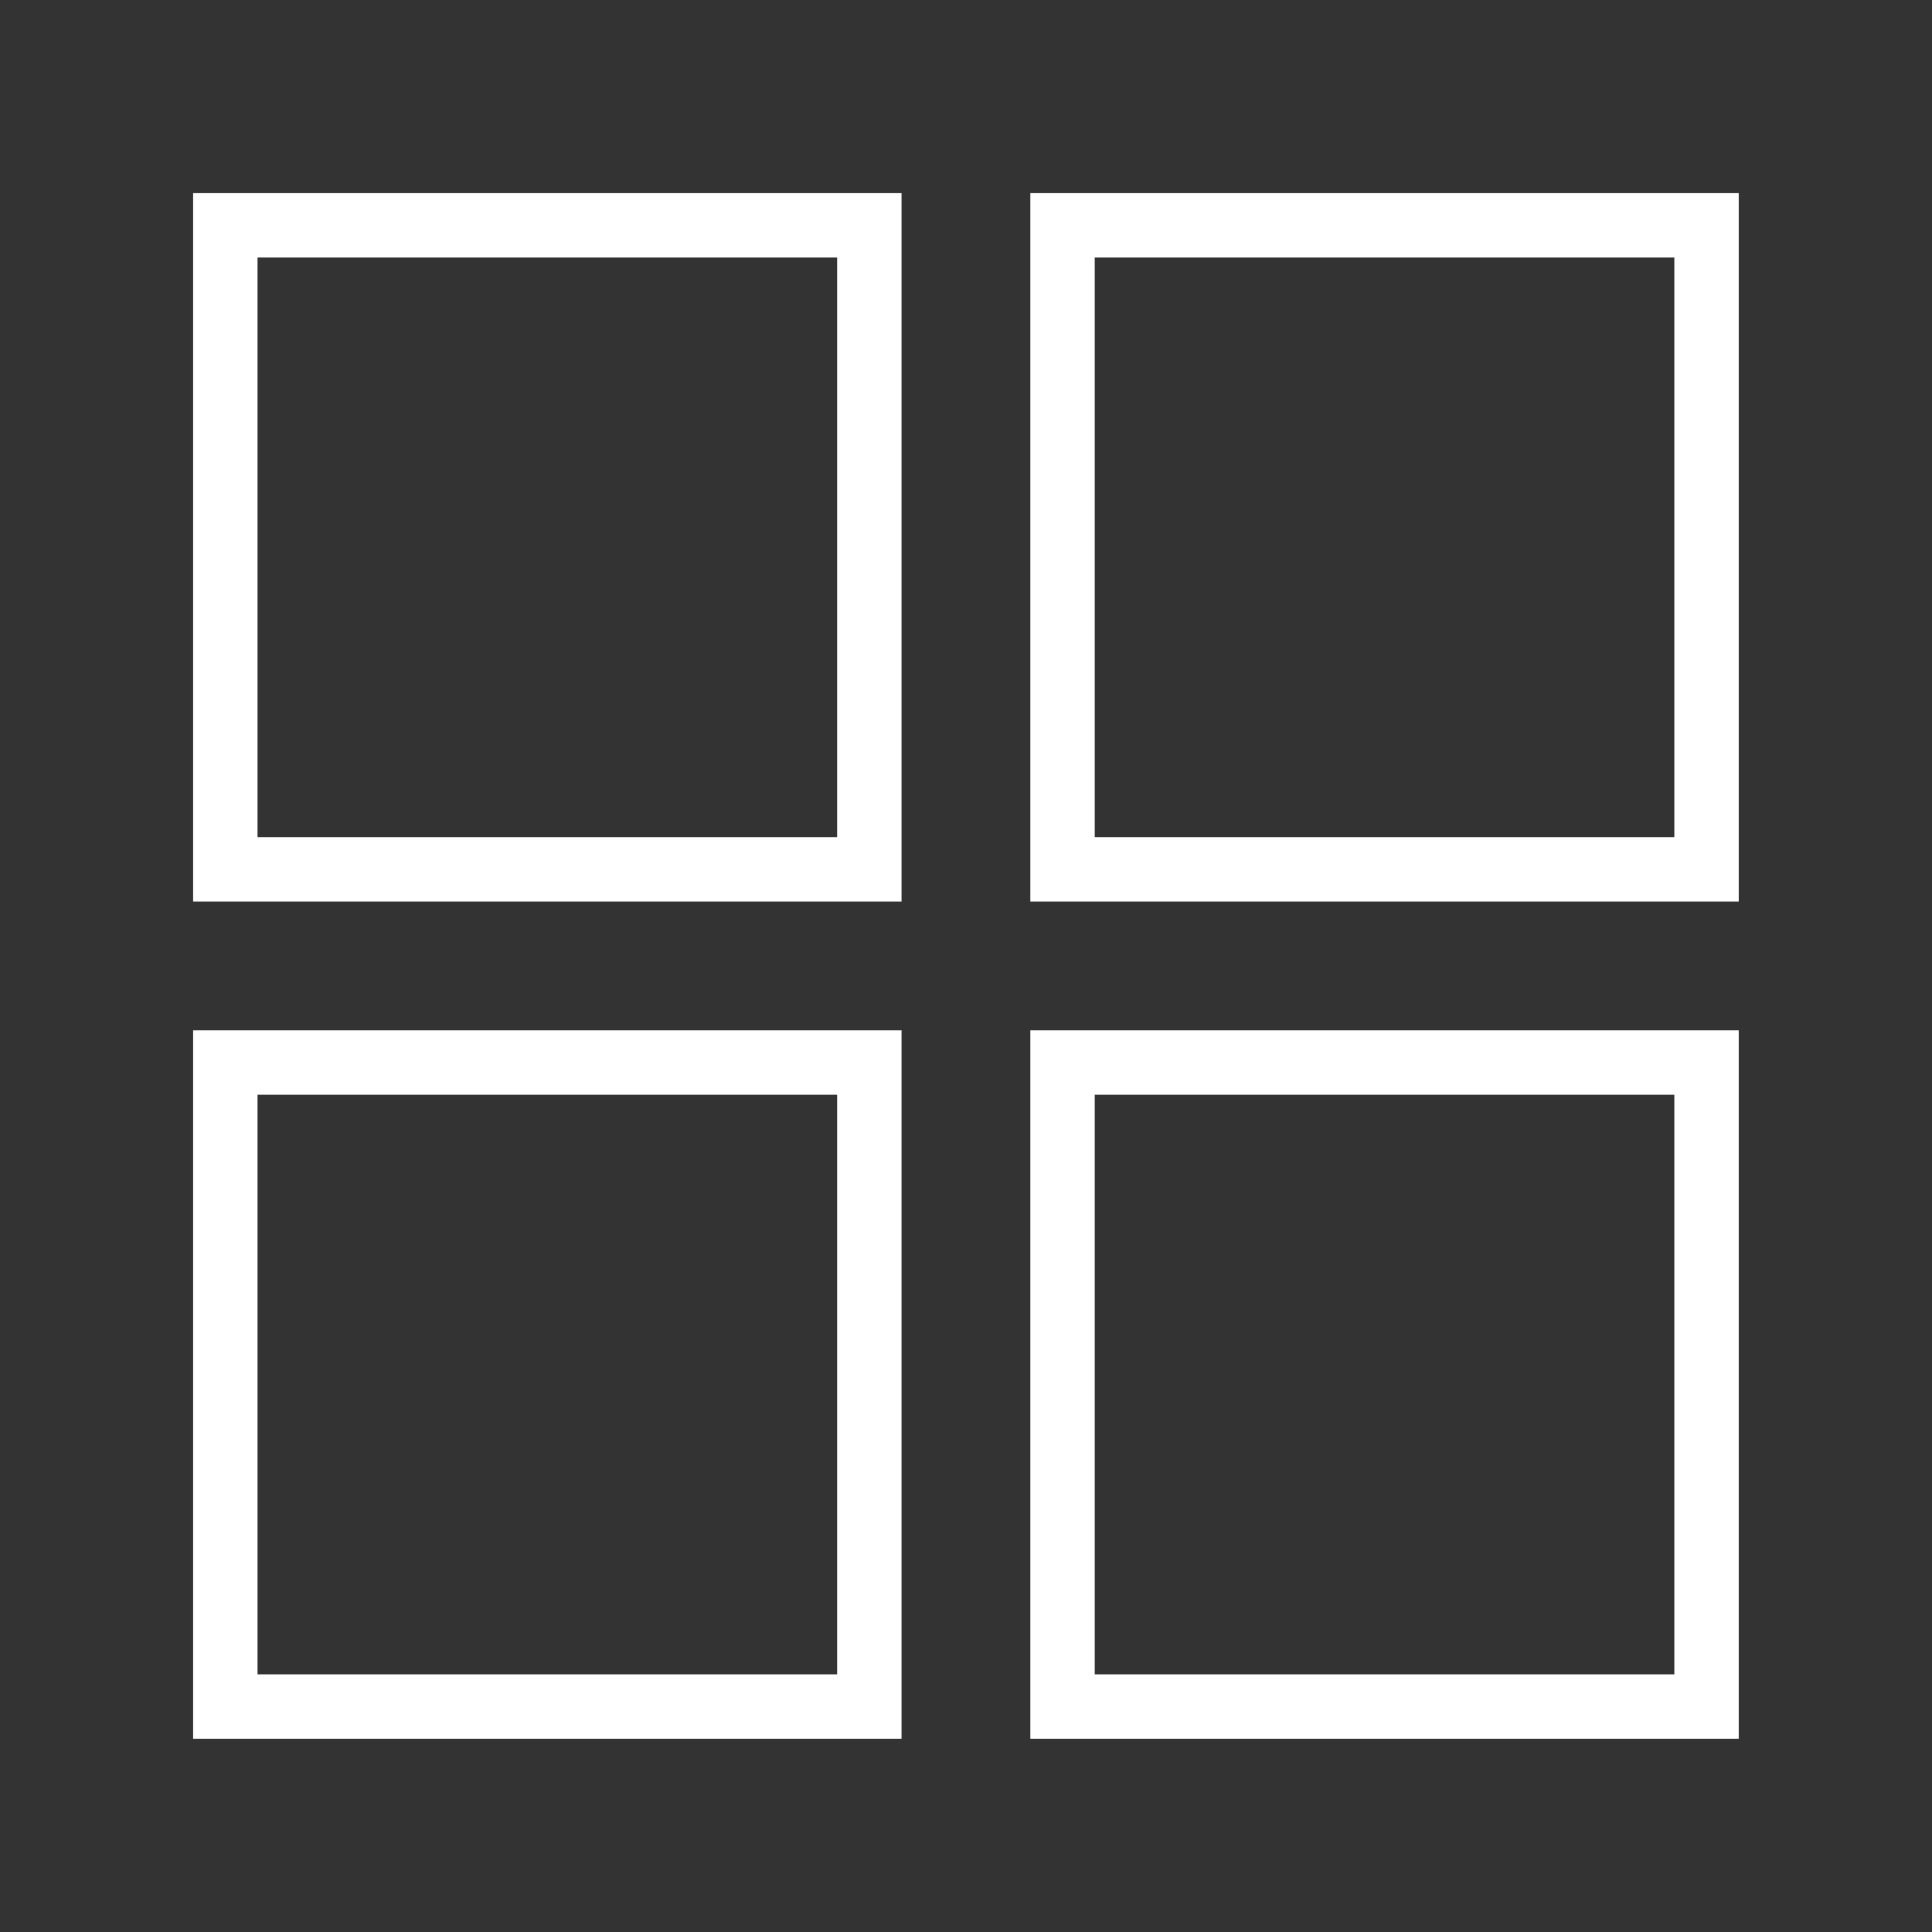
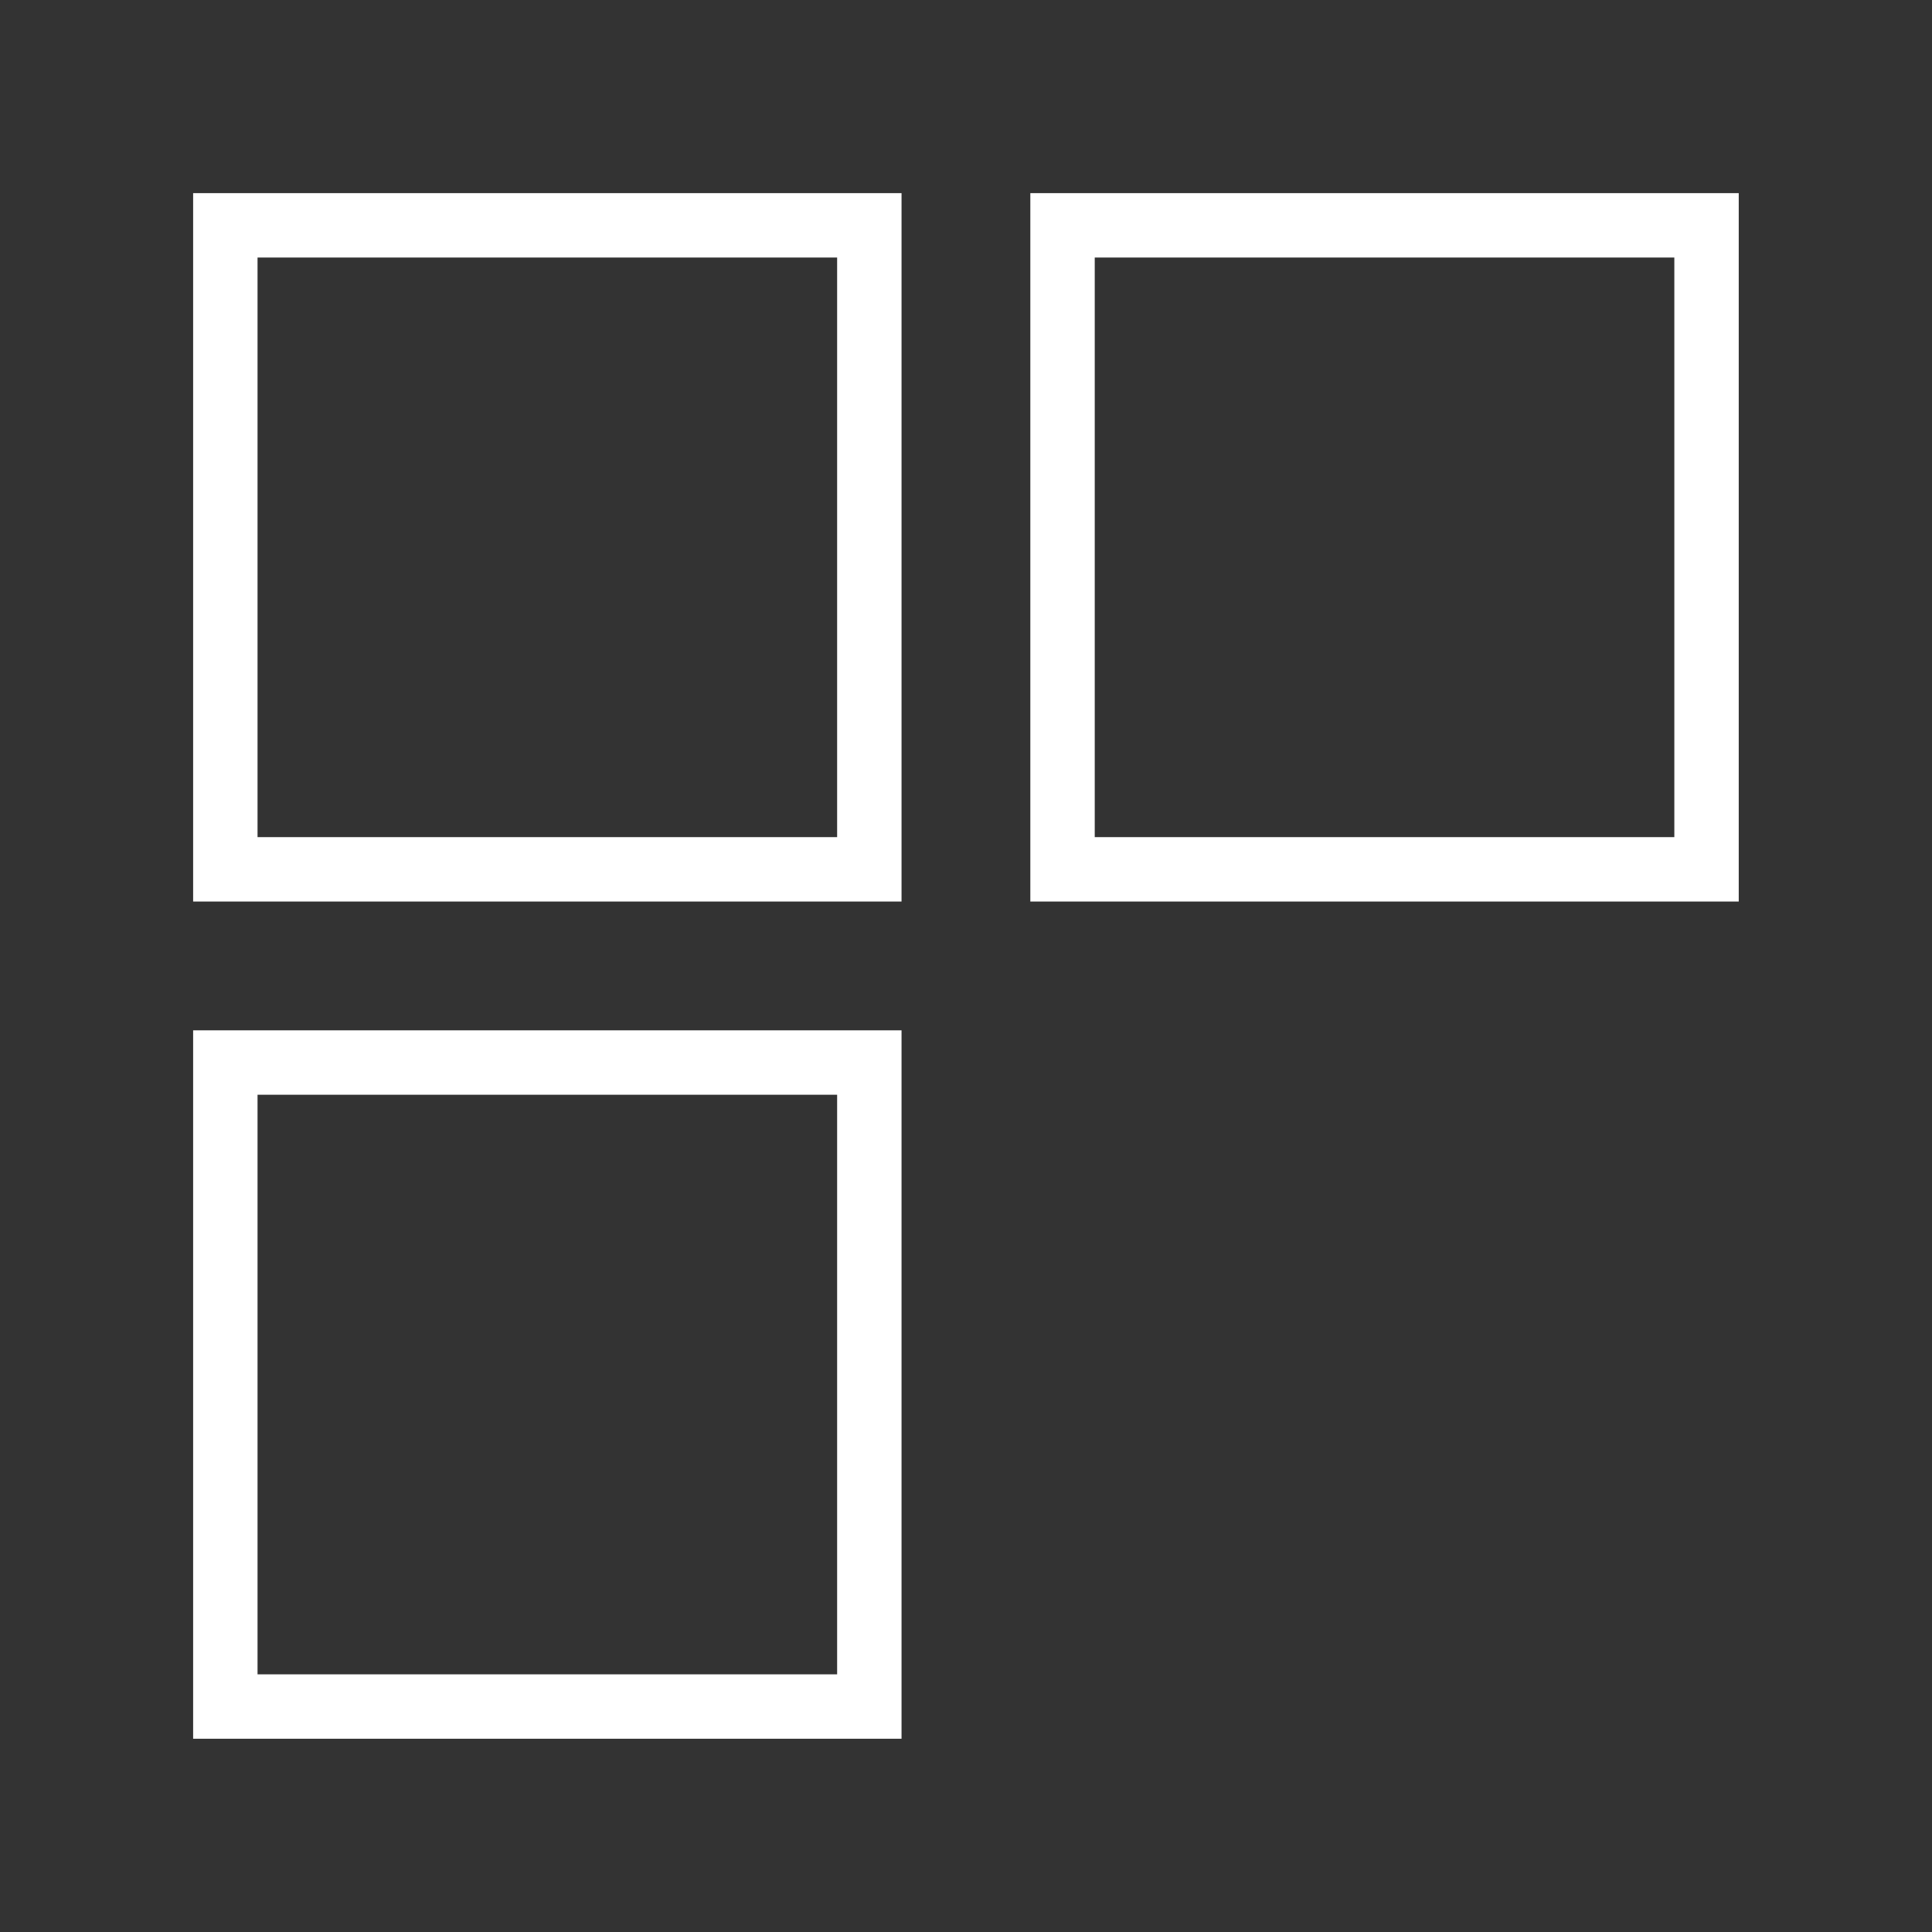
<svg xmlns="http://www.w3.org/2000/svg" width="30px" height="30px">
  <rect width="100%" height="100%" fill="#333333" stroke="none" />
  <path fill-rule="evenodd" stroke-width="1px" stroke="rgb(255, 255, 255)" fill-opacity="0" fill="rgb(0, 0, 0)" d="M3.499,3.499 L13.499,3.499 L13.499,13.499 L3.499,13.499 L3.499,3.499 Z" />
  <path fill-rule="evenodd" stroke-width="1px" stroke="rgb(255, 255, 255)" fill-opacity="0" fill="rgb(0, 0, 0)" d="M16.499,3.499 L26.499,3.499 L26.499,13.499 L16.499,13.499 L16.499,3.499 Z" />
-   <path fill-rule="evenodd" stroke-width="1px" stroke="rgb(255, 255, 255)" fill-opacity="0" fill="rgb(0, 0, 0)" d="M3.499,16.499 L13.499,16.499 L13.499,26.499 L3.499,26.499 L3.499,16.499 Z" />
-   <path fill-rule="evenodd" stroke-width="1px" stroke="rgb(255, 255, 255)" fill-opacity="0" fill="rgb(0, 0, 0)" d="M16.499,16.499 L26.499,16.499 L26.499,26.499 L16.499,26.499 L16.499,16.499 Z" />
+   <path fill-rule="evenodd" stroke-width="1px" stroke="rgb(255, 255, 255)" fill-opacity="0" fill="rgb(0, 0, 0)" d="M3.499,16.499 L13.499,16.499 L13.499,26.499 L3.499,26.499 Z" />
</svg>